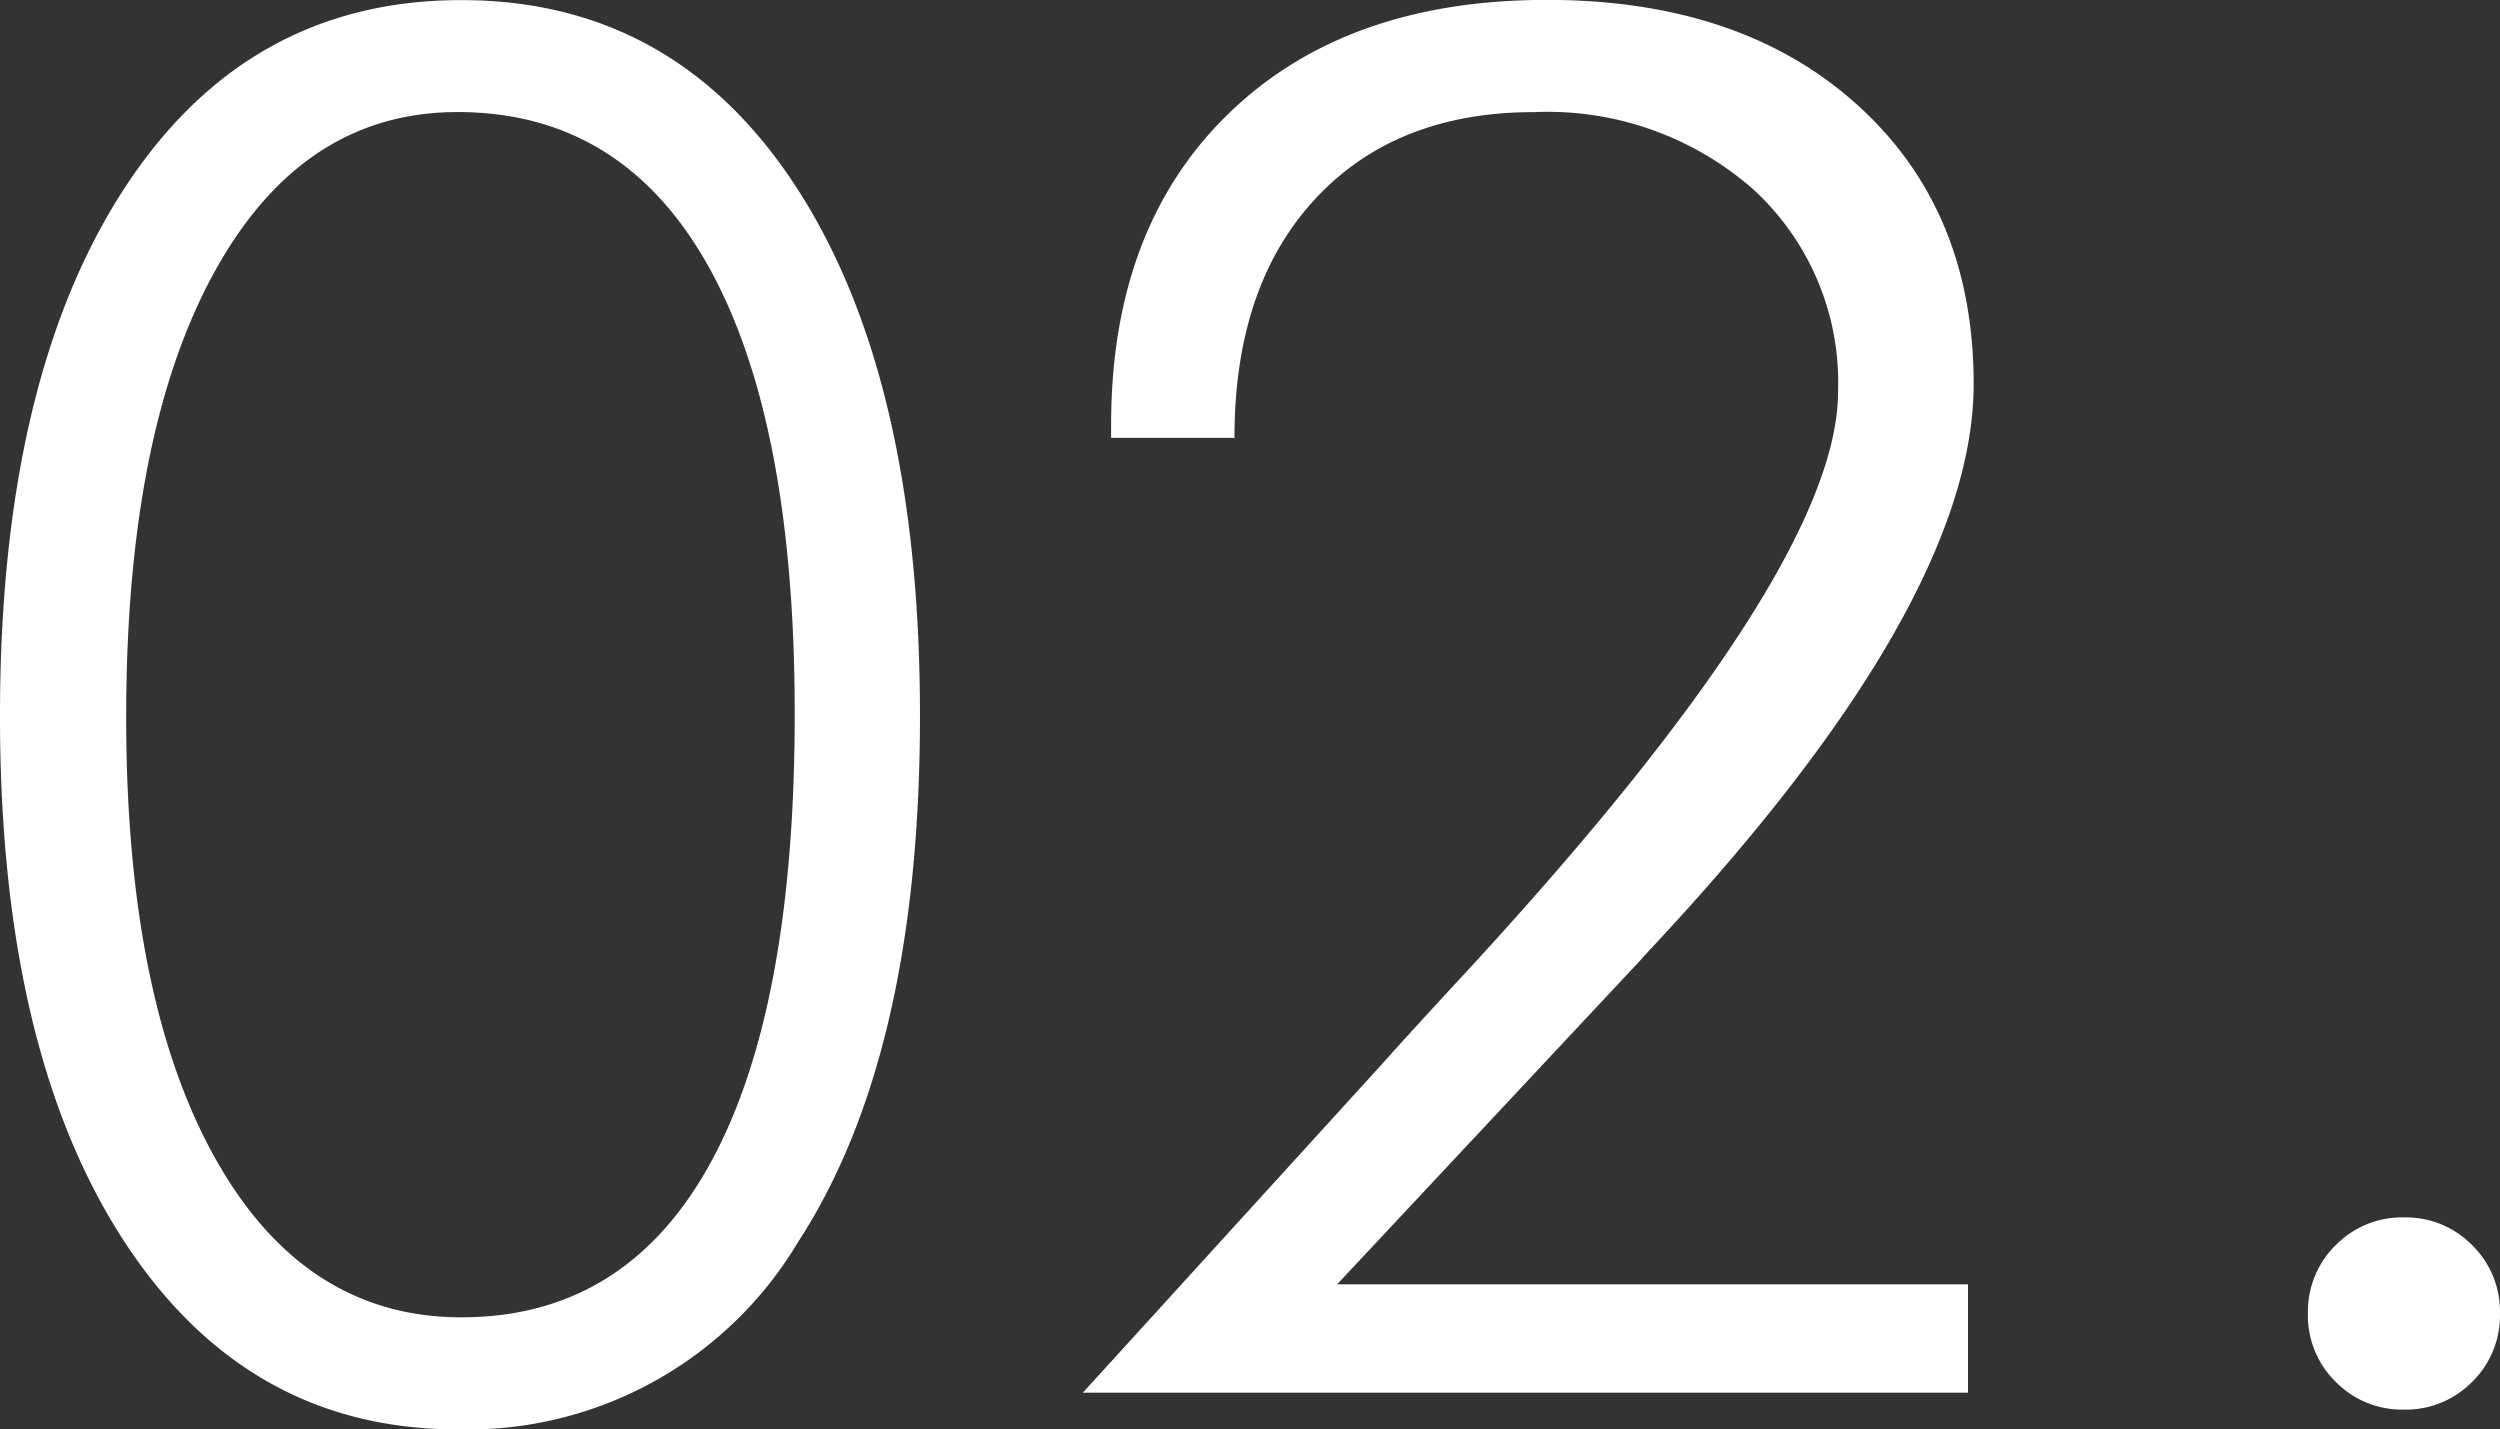
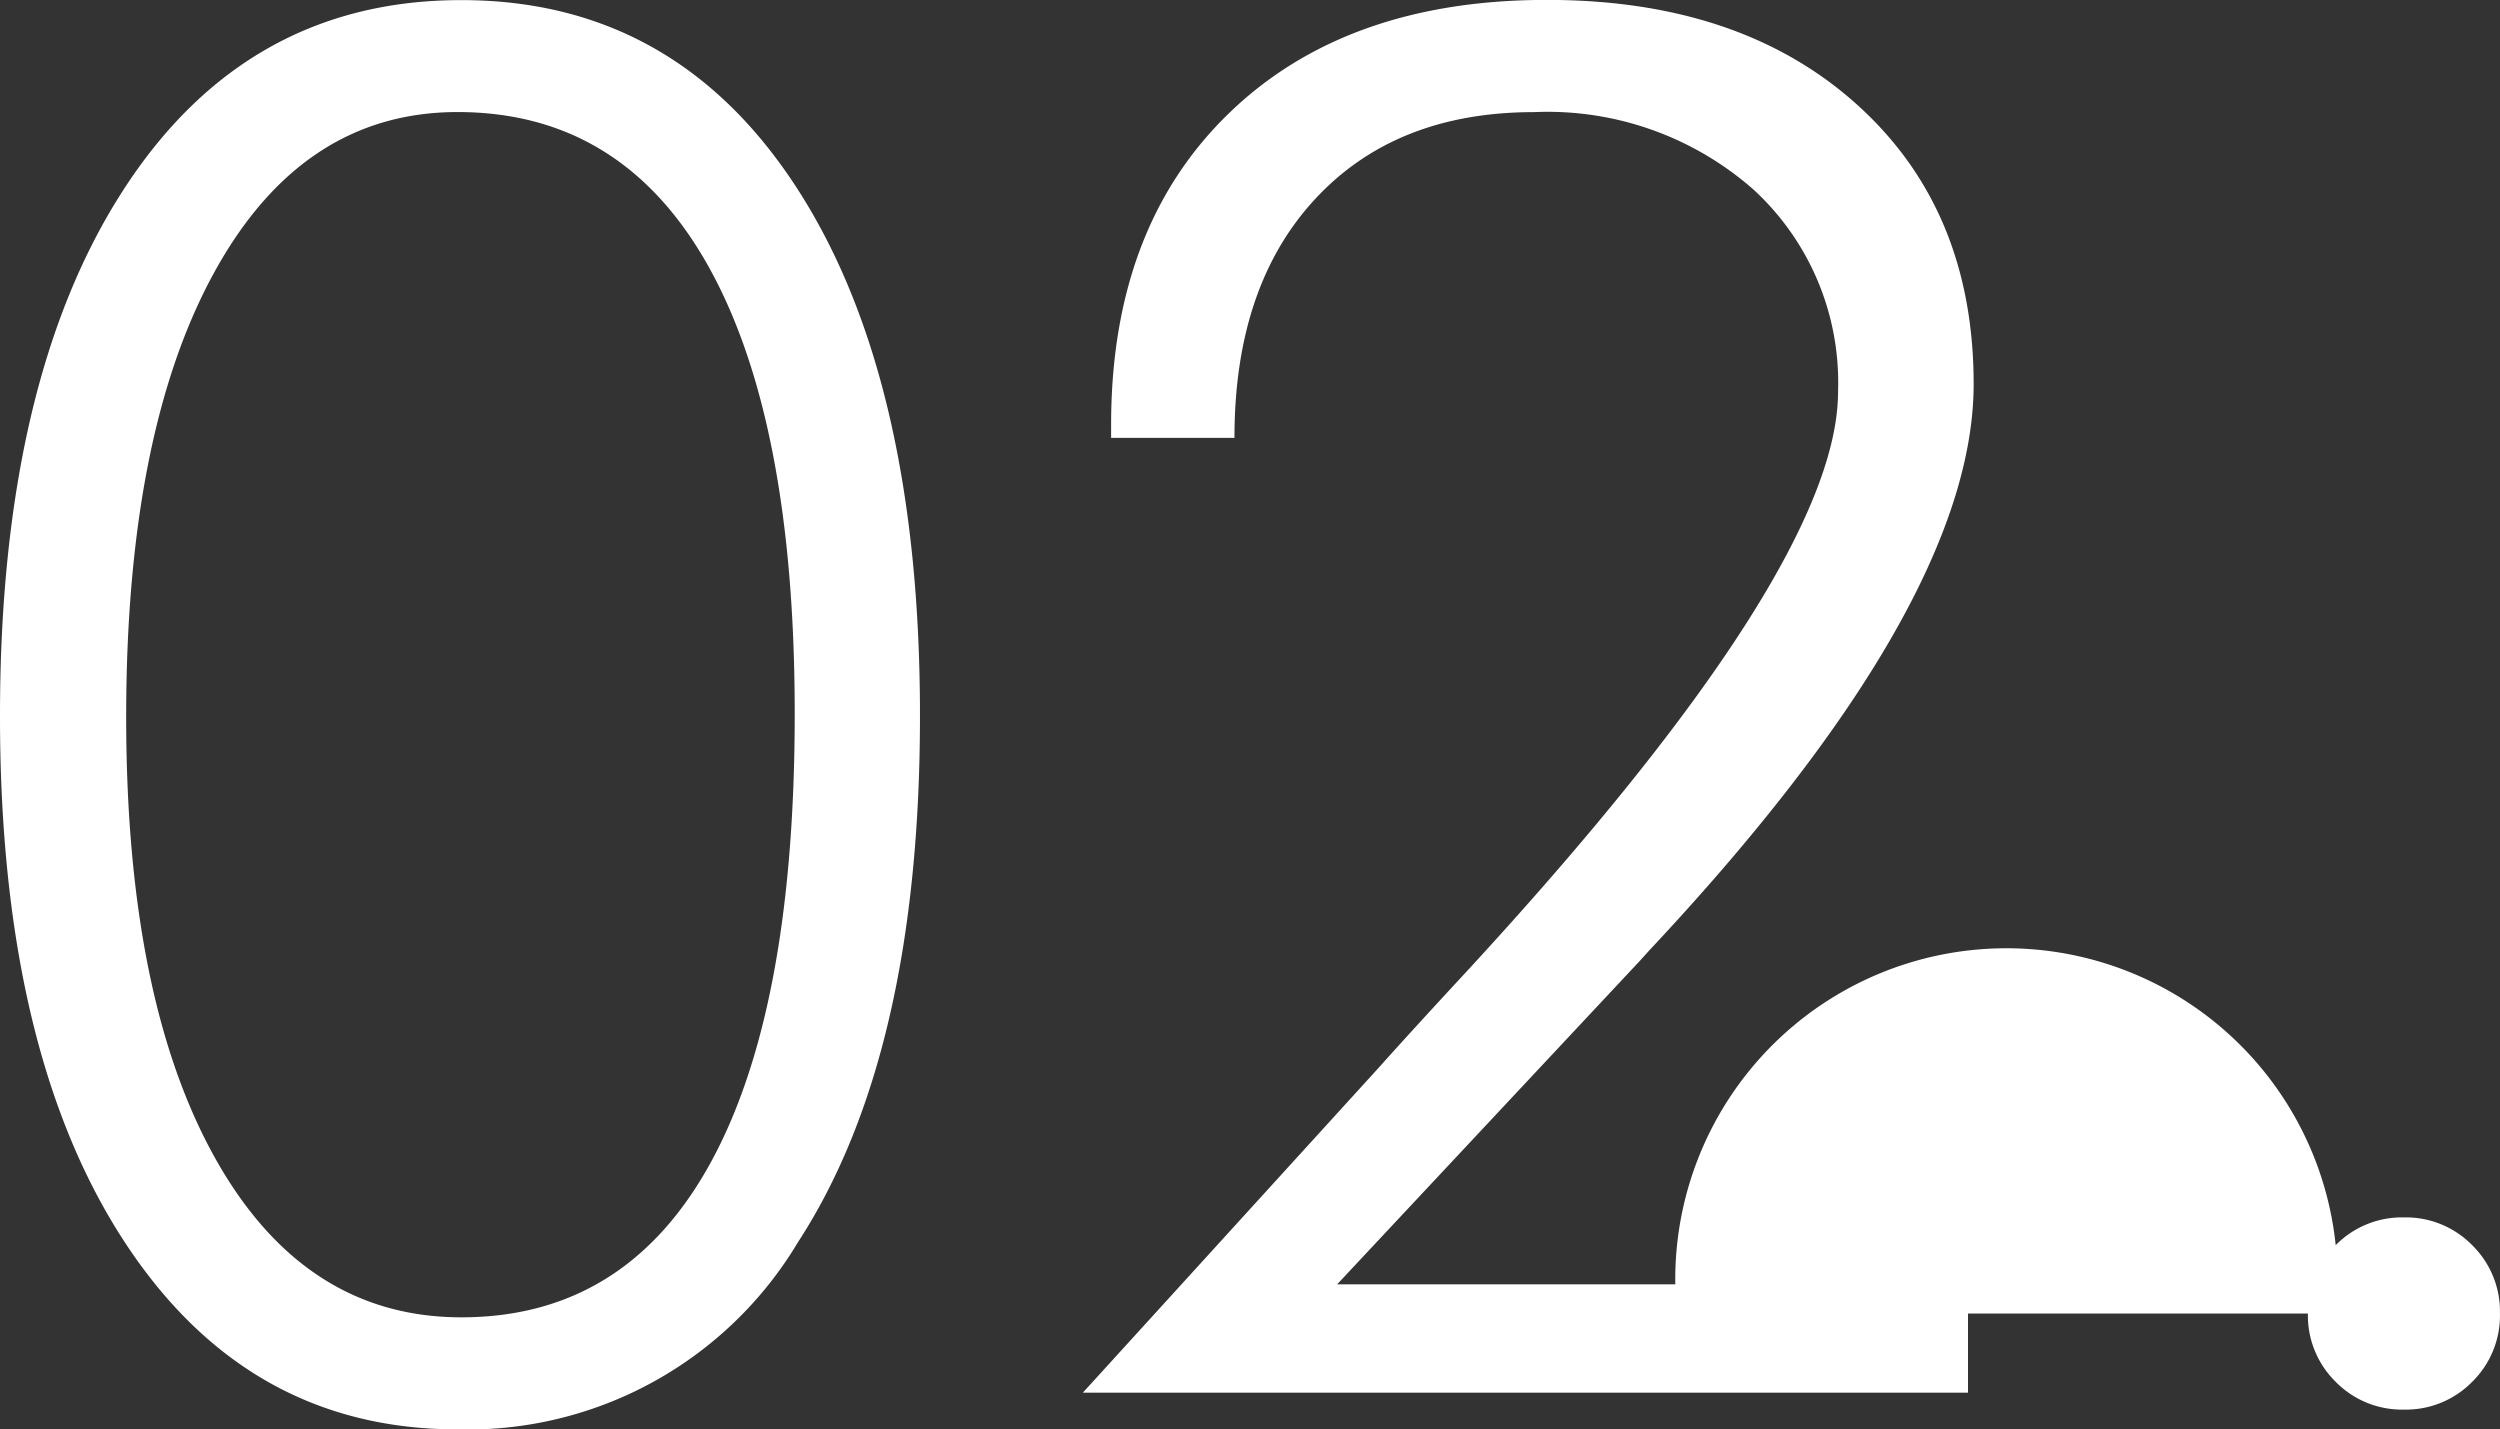
<svg xmlns="http://www.w3.org/2000/svg" width="110.193" height="63.003" viewBox="0 0 110.193 63.003">
  <rect x="0" y="0" width="110.193" height="63.003" fill="#333333" stroke="none" />
-   <path id="パス_5566" data-name="パス 5566" d="M9.795-29.758q0,12.41,3.922,19.424T24.57-3.32q7.222,0,10.957-6.765t3.735-19.839q0-12.908-3.8-19.714T24.4-56.445q-6.848,0-10.729,7.076T9.795-29.758ZM24.4,1.619q-9.338,0-14.755-8.384T4.233-29.841q0-14.734,5.416-23.138t14.921-8.4q9.463,0,14.838,8.363t5.375,23.18q0,14.941-5.375,23.2A16.952,16.952,0,0,1,24.4,1.619ZM90.977-4.773V0H51.963L65.037-14.36q1.37-1.536,3.984-4.358,16.228-17.639,16.228-25.4a11.549,11.549,0,0,0-3.715-8.9,13.734,13.734,0,0,0-9.691-3.424q-6.1,0-9.65,3.839T58.645-42.085H53.208v-.581q0-8.674,5.167-13.7t14.049-5.022q8.55,0,13.676,4.628t5.126,12.306q0,9.712-14.319,24.985l-.374.415L63.169-4.773Zm14.983,1.287A4.09,4.09,0,0,1,107.184-6.5a4.09,4.09,0,0,1,3.009-1.224A4.09,4.09,0,0,1,113.2-6.5a4.09,4.09,0,0,1,1.224,3.009A4.09,4.09,0,0,1,113.2-.477,4.09,4.09,0,0,1,110.193.747a4.09,4.09,0,0,1-3.009-1.224A4.09,4.09,0,0,1,105.959-3.486Z" transform="translate(-4.233 61.384)" fill="#fff" />
+   <path id="パス_5566" data-name="パス 5566" d="M9.795-29.758q0,12.41,3.922,19.424T24.57-3.32q7.222,0,10.957-6.765t3.735-19.839q0-12.908-3.8-19.714T24.4-56.445q-6.848,0-10.729,7.076T9.795-29.758ZM24.4,1.619q-9.338,0-14.755-8.384T4.233-29.841q0-14.734,5.416-23.138t14.921-8.4q9.463,0,14.838,8.363t5.375,23.18q0,14.941-5.375,23.2A16.952,16.952,0,0,1,24.4,1.619ZM90.977-4.773V0H51.963L65.037-14.36q1.37-1.536,3.984-4.358,16.228-17.639,16.228-25.4a11.549,11.549,0,0,0-3.715-8.9,13.734,13.734,0,0,0-9.691-3.424q-6.1,0-9.65,3.839T58.645-42.085H53.208v-.581q0-8.674,5.167-13.7t14.049-5.022q8.55,0,13.676,4.628t5.126,12.306q0,9.712-14.319,24.985l-.374.415L63.169-4.773m14.983,1.287A4.09,4.09,0,0,1,107.184-6.5a4.09,4.09,0,0,1,3.009-1.224A4.09,4.09,0,0,1,113.2-6.5a4.09,4.09,0,0,1,1.224,3.009A4.09,4.09,0,0,1,113.2-.477,4.09,4.09,0,0,1,110.193.747a4.09,4.09,0,0,1-3.009-1.224A4.09,4.09,0,0,1,105.959-3.486Z" transform="translate(-4.233 61.384)" fill="#fff" />
</svg>